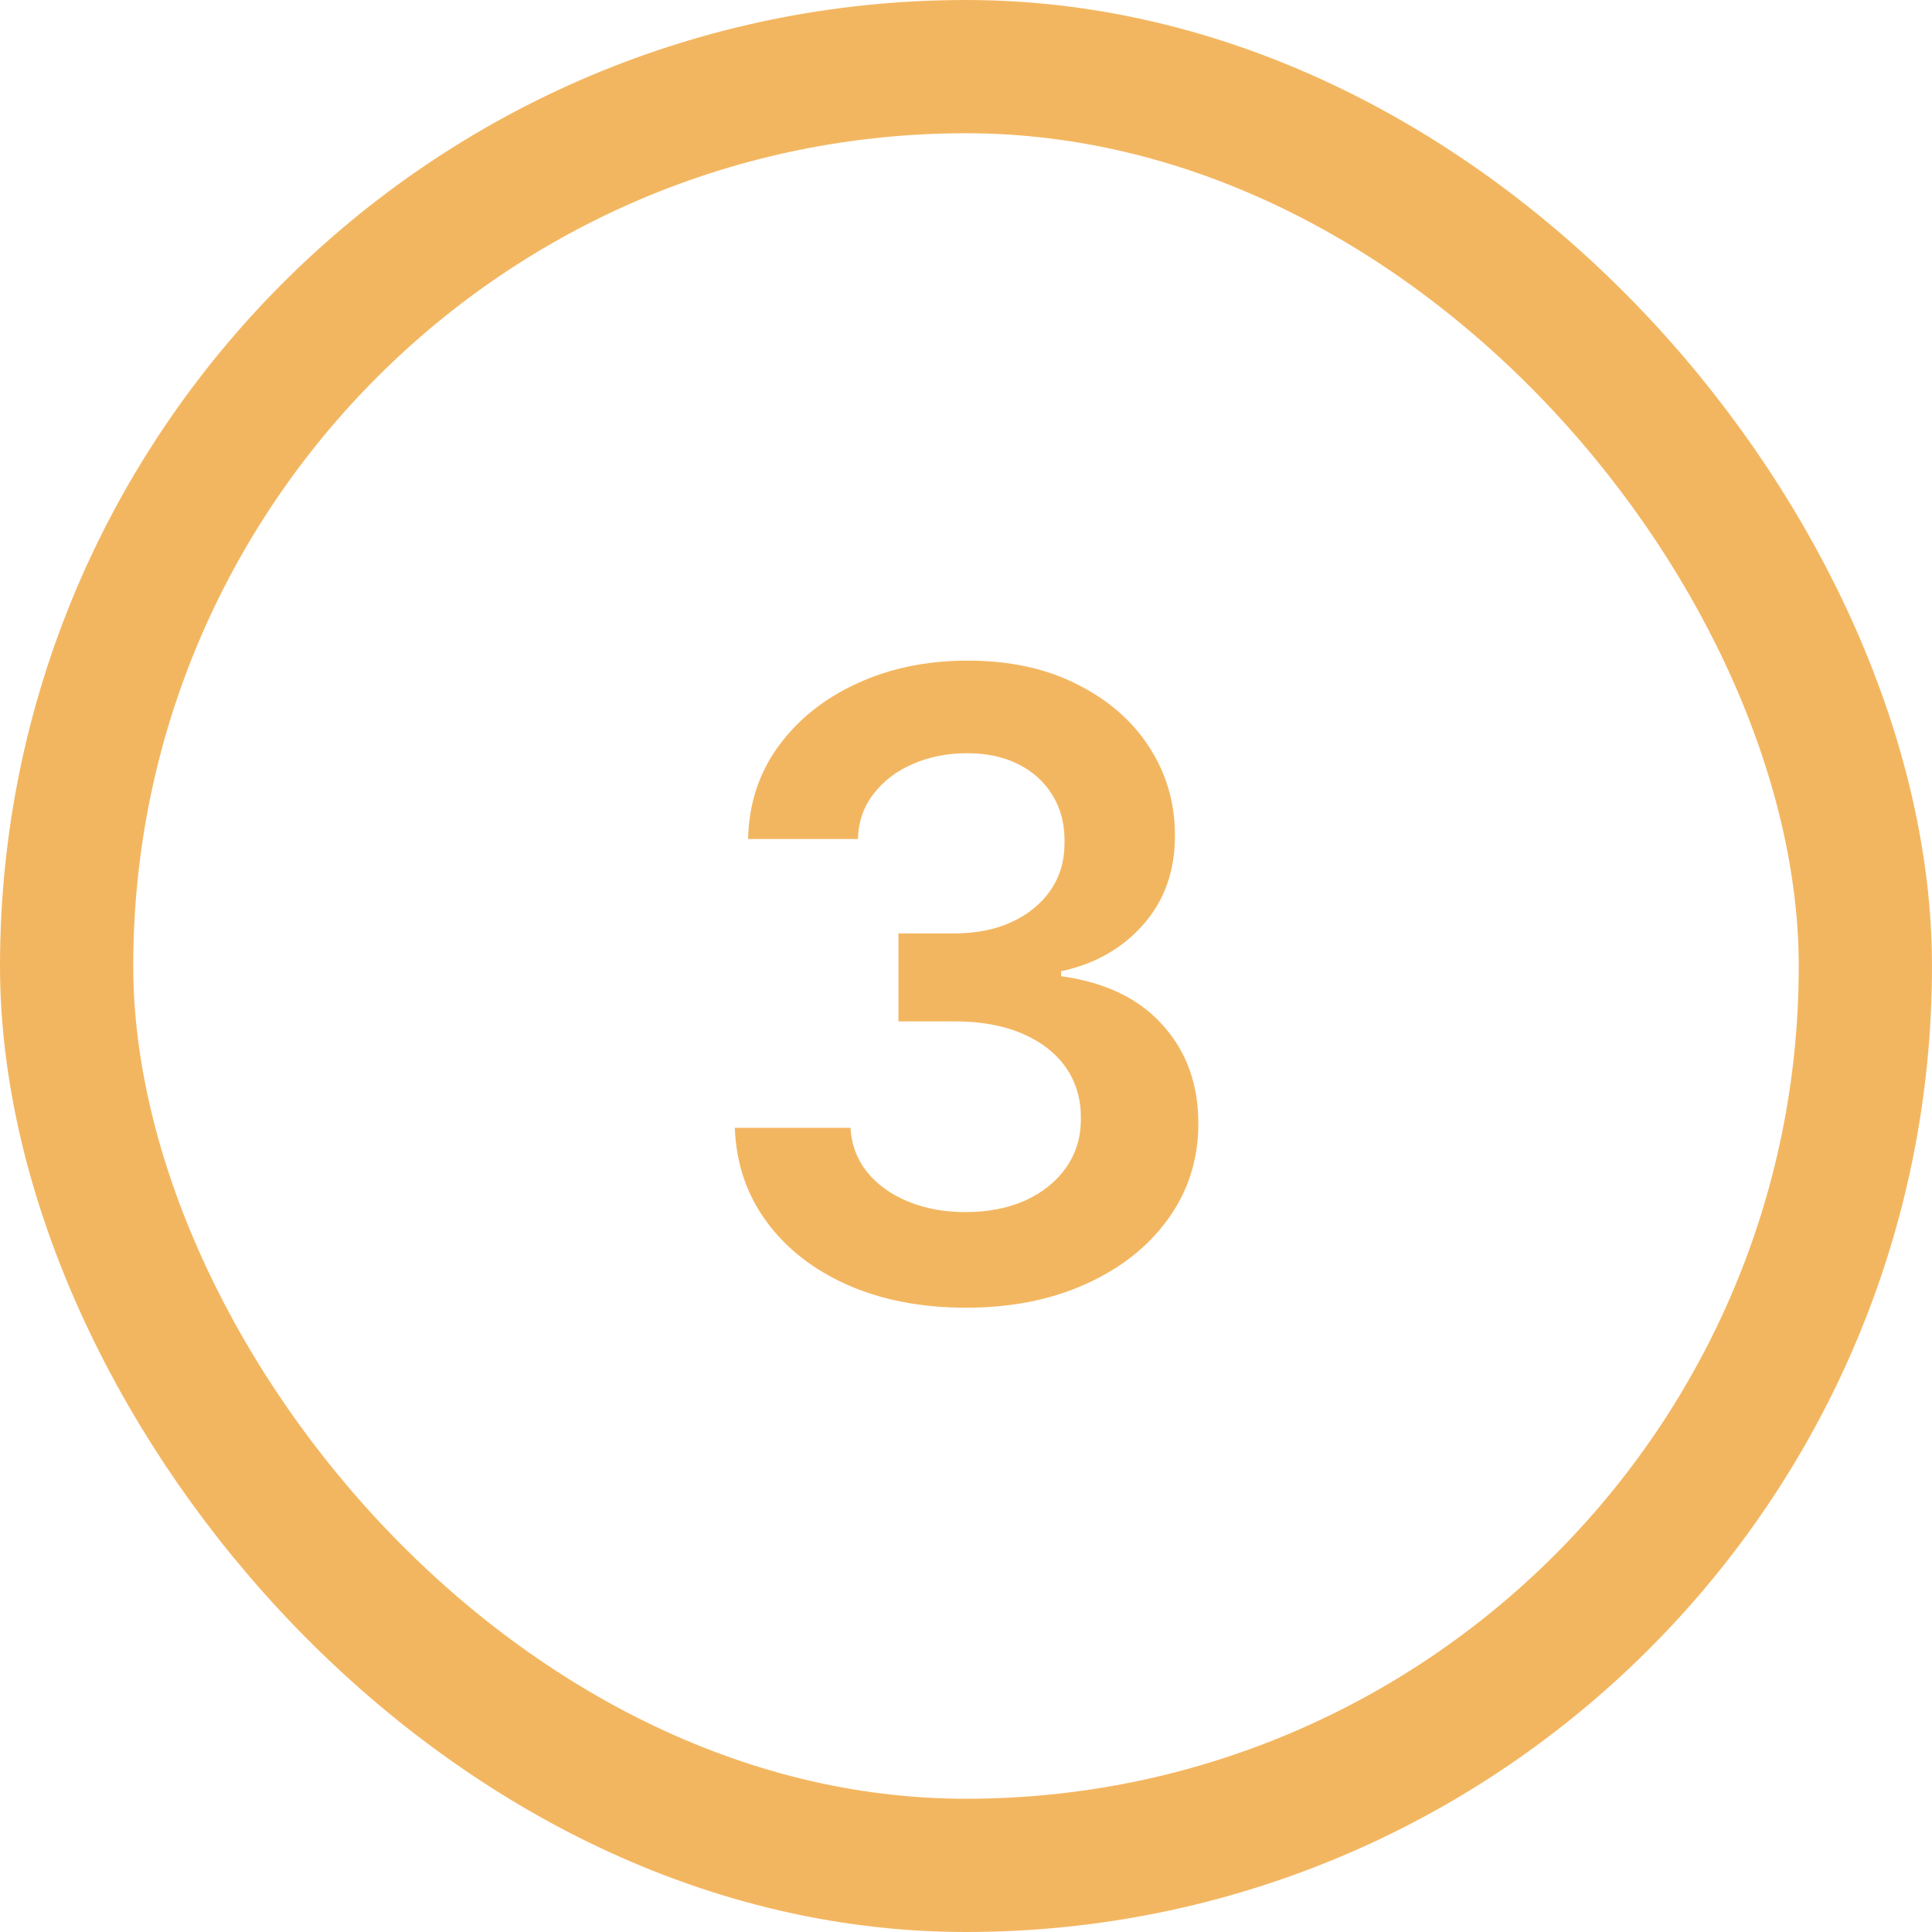
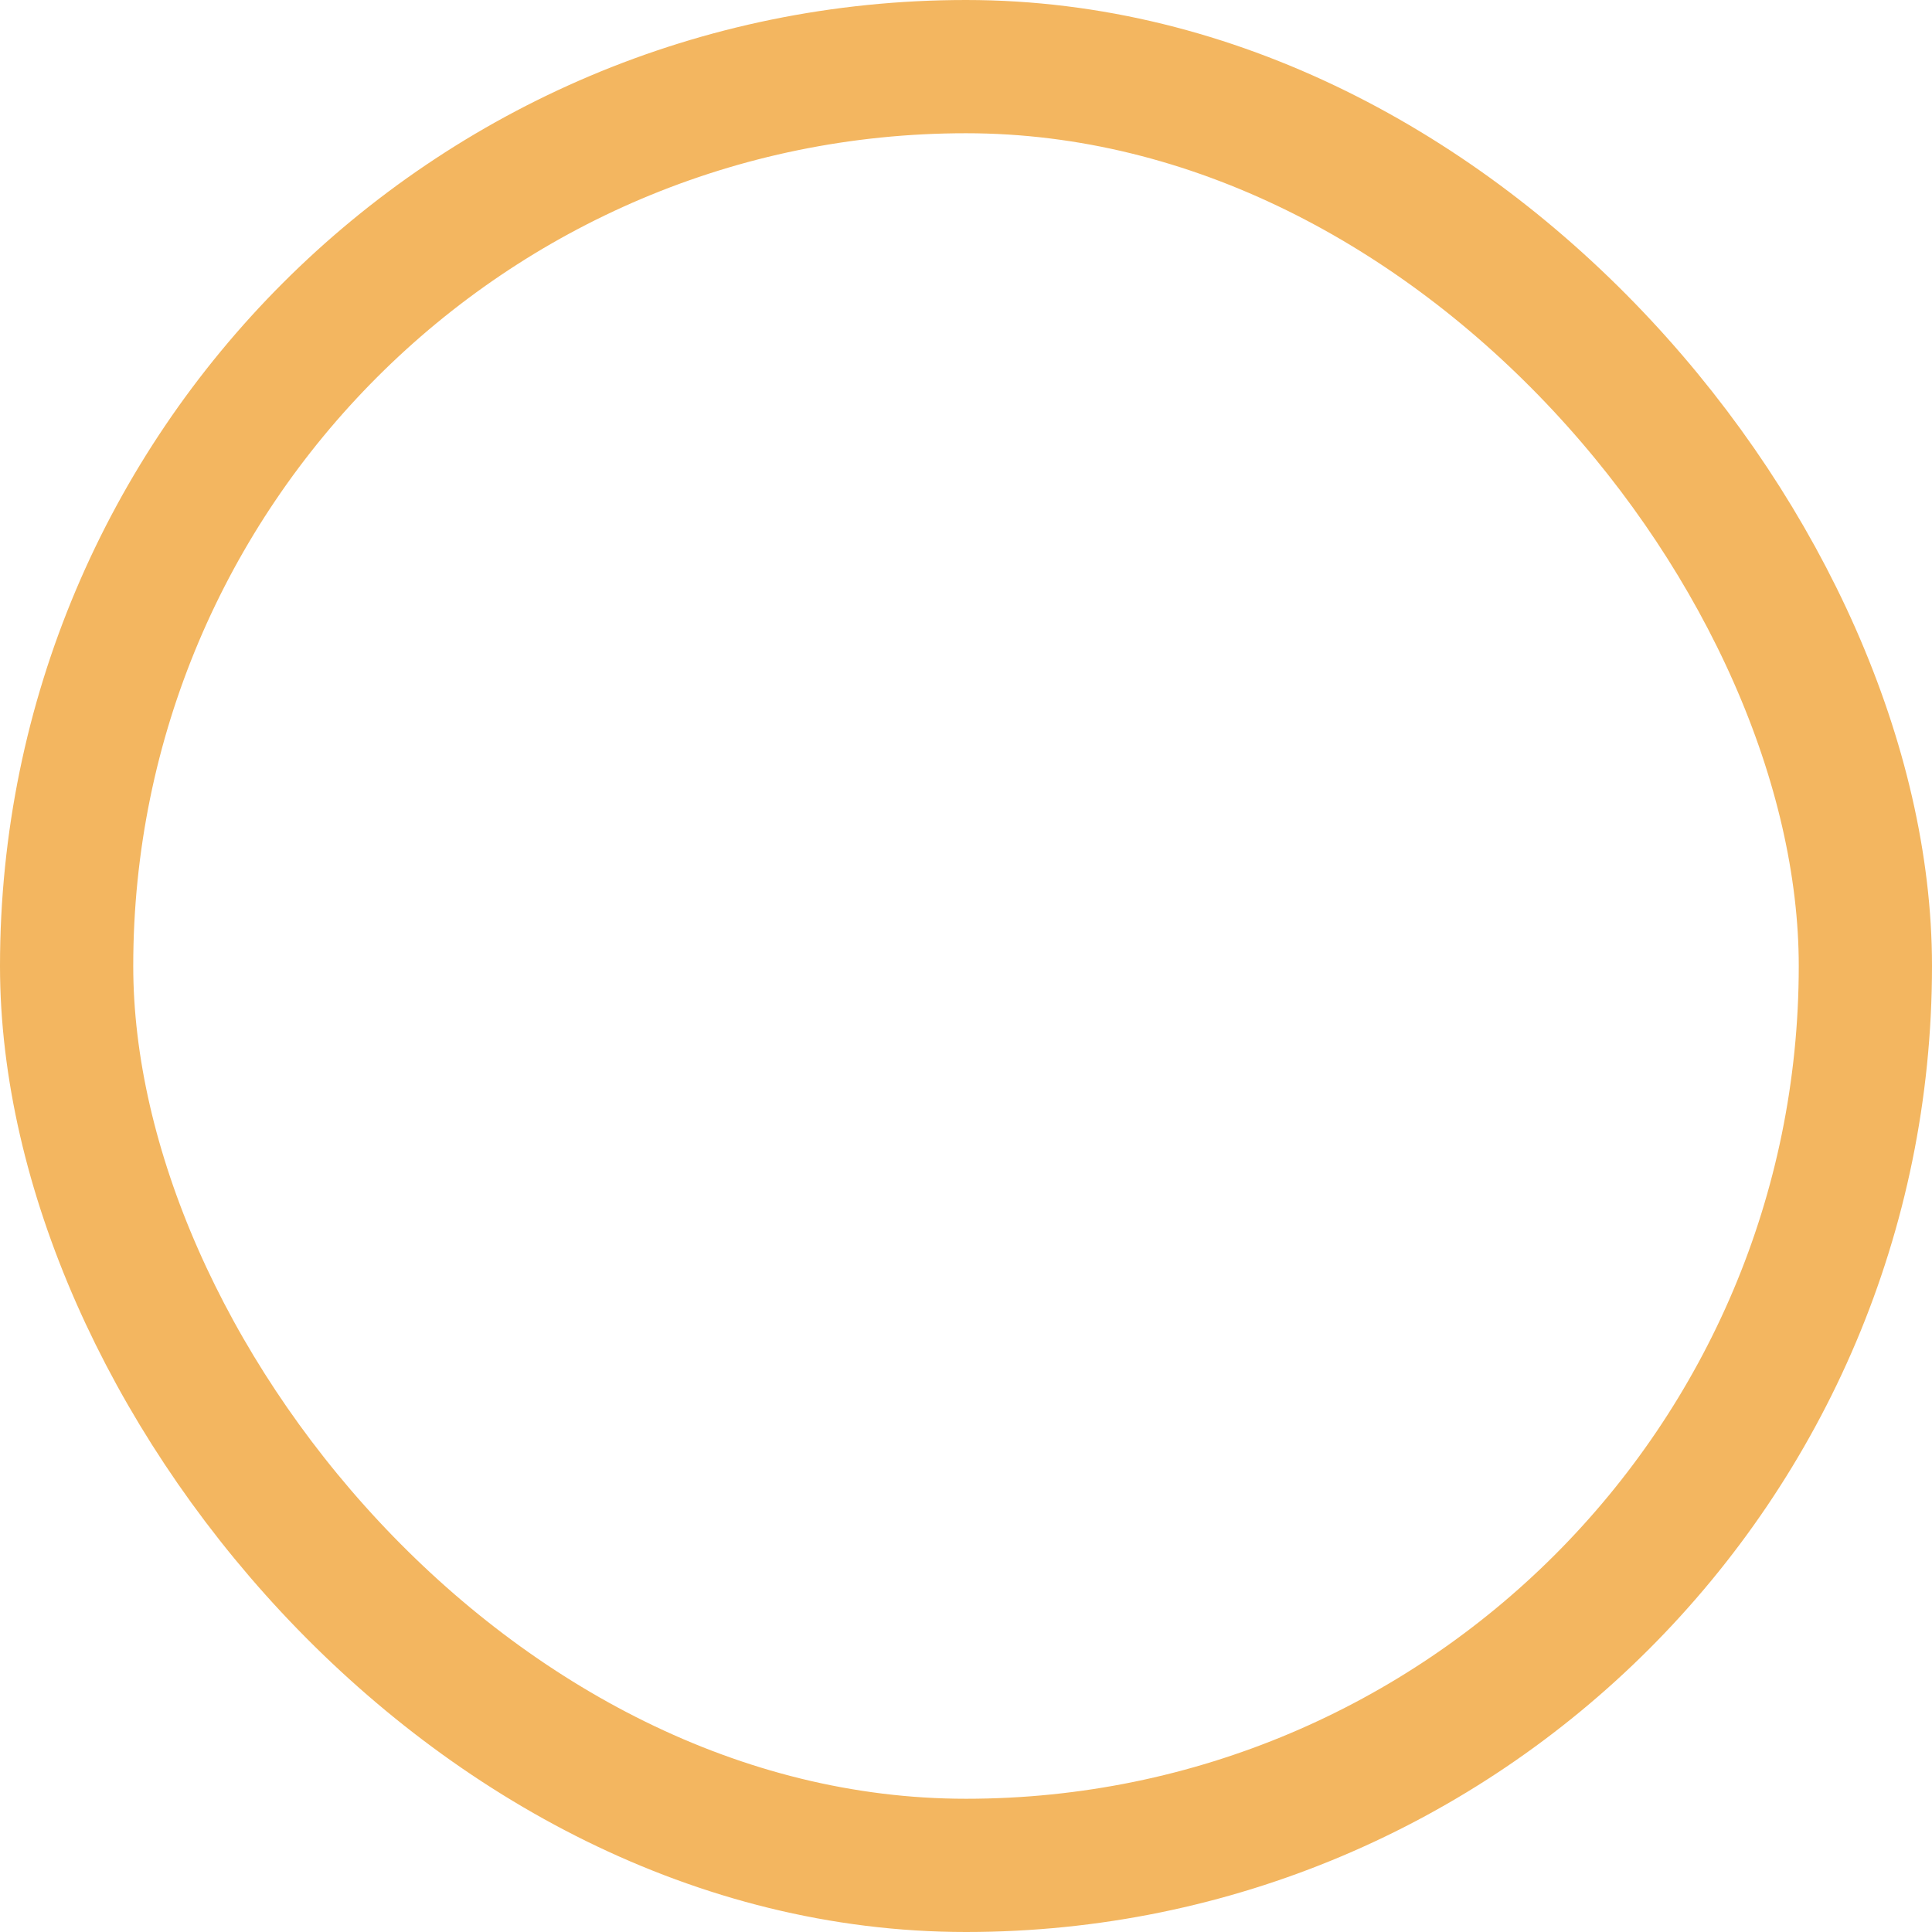
<svg xmlns="http://www.w3.org/2000/svg" width="29" height="29" viewBox="0 0 29 29" fill="none">
  <rect x="1" y="1" width="27" height="27" rx="13.5" stroke="#F3B660" stroke-width="2" />
-   <path d="M14.497 19.629C13.832 19.629 13.241 19.515 12.724 19.288C12.21 19.06 11.804 18.743 11.506 18.337C11.207 17.93 11.049 17.461 11.03 16.929H12.766C12.781 17.184 12.866 17.407 13.02 17.598C13.174 17.786 13.378 17.932 13.634 18.037C13.889 18.141 14.175 18.194 14.492 18.194C14.831 18.194 15.131 18.135 15.393 18.018C15.654 17.898 15.859 17.732 16.007 17.52C16.154 17.307 16.227 17.062 16.224 16.785C16.227 16.499 16.153 16.247 16.002 16.028C15.851 15.81 15.633 15.639 15.347 15.516C15.063 15.393 14.722 15.331 14.322 15.331H13.486V14.011H14.322C14.651 14.011 14.939 13.954 15.185 13.84C15.434 13.726 15.63 13.566 15.771 13.36C15.913 13.151 15.982 12.909 15.979 12.635C15.982 12.367 15.922 12.135 15.799 11.938C15.679 11.738 15.508 11.583 15.287 11.472C15.068 11.361 14.811 11.306 14.516 11.306C14.226 11.306 13.959 11.358 13.712 11.463C13.466 11.567 13.268 11.717 13.117 11.911C12.966 12.101 12.886 12.329 12.877 12.594H11.229C11.241 12.064 11.393 11.6 11.686 11.2C11.981 10.796 12.375 10.482 12.867 10.258C13.36 10.03 13.912 9.916 14.525 9.916C15.156 9.916 15.704 10.035 16.168 10.272C16.636 10.506 16.998 10.821 17.253 11.218C17.509 11.615 17.636 12.054 17.636 12.534C17.639 13.066 17.482 13.512 17.165 13.873C16.852 14.233 16.439 14.468 15.928 14.579V14.653C16.593 14.745 17.102 14.991 17.456 15.391C17.813 15.788 17.99 16.282 17.987 16.873C17.987 17.403 17.836 17.877 17.535 18.295C17.236 18.711 16.824 19.037 16.297 19.274C15.774 19.511 15.174 19.629 14.497 19.629Z" fill="#F3B660" />
</svg>